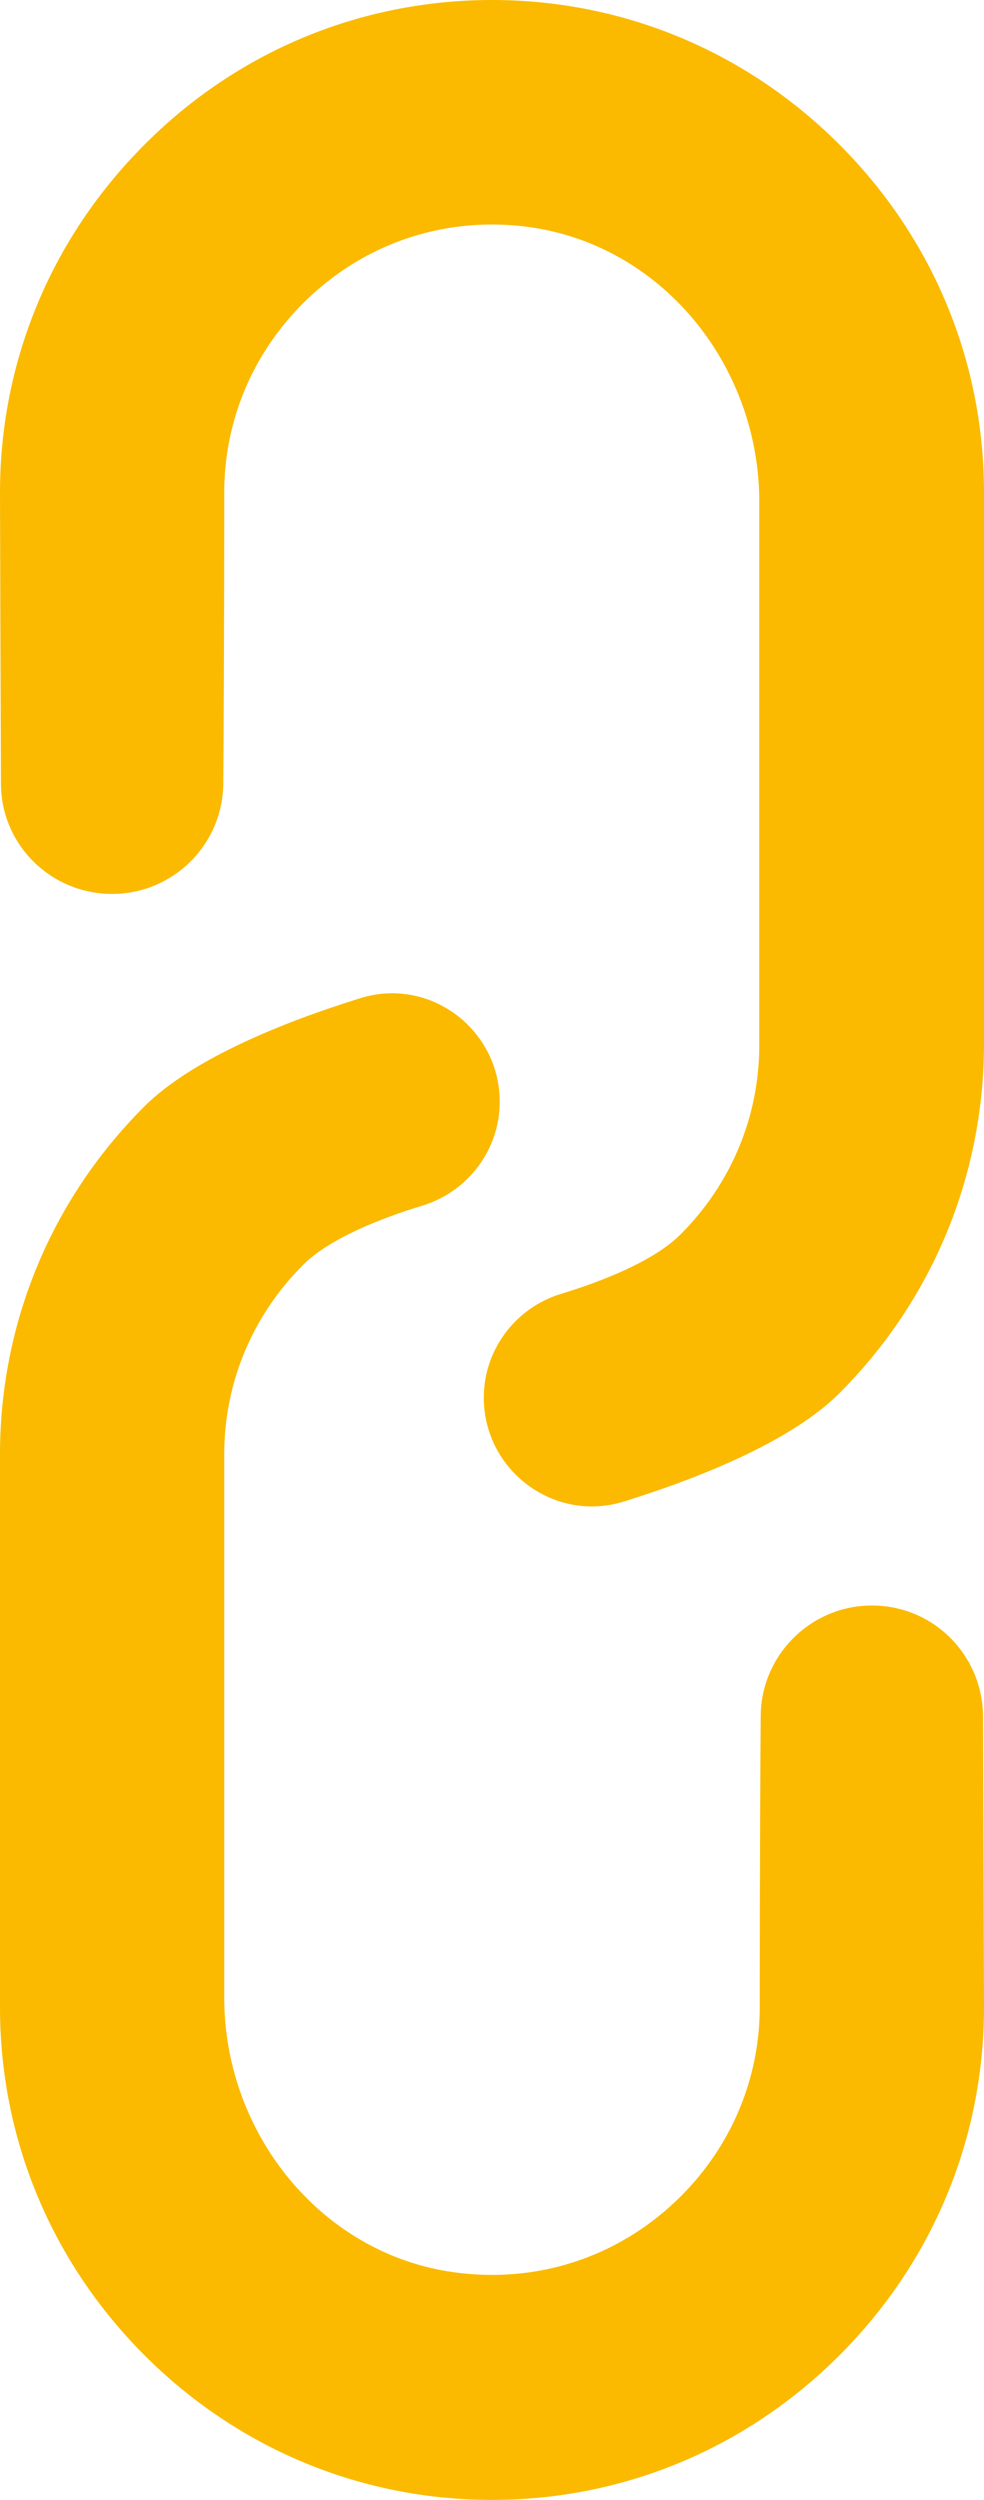
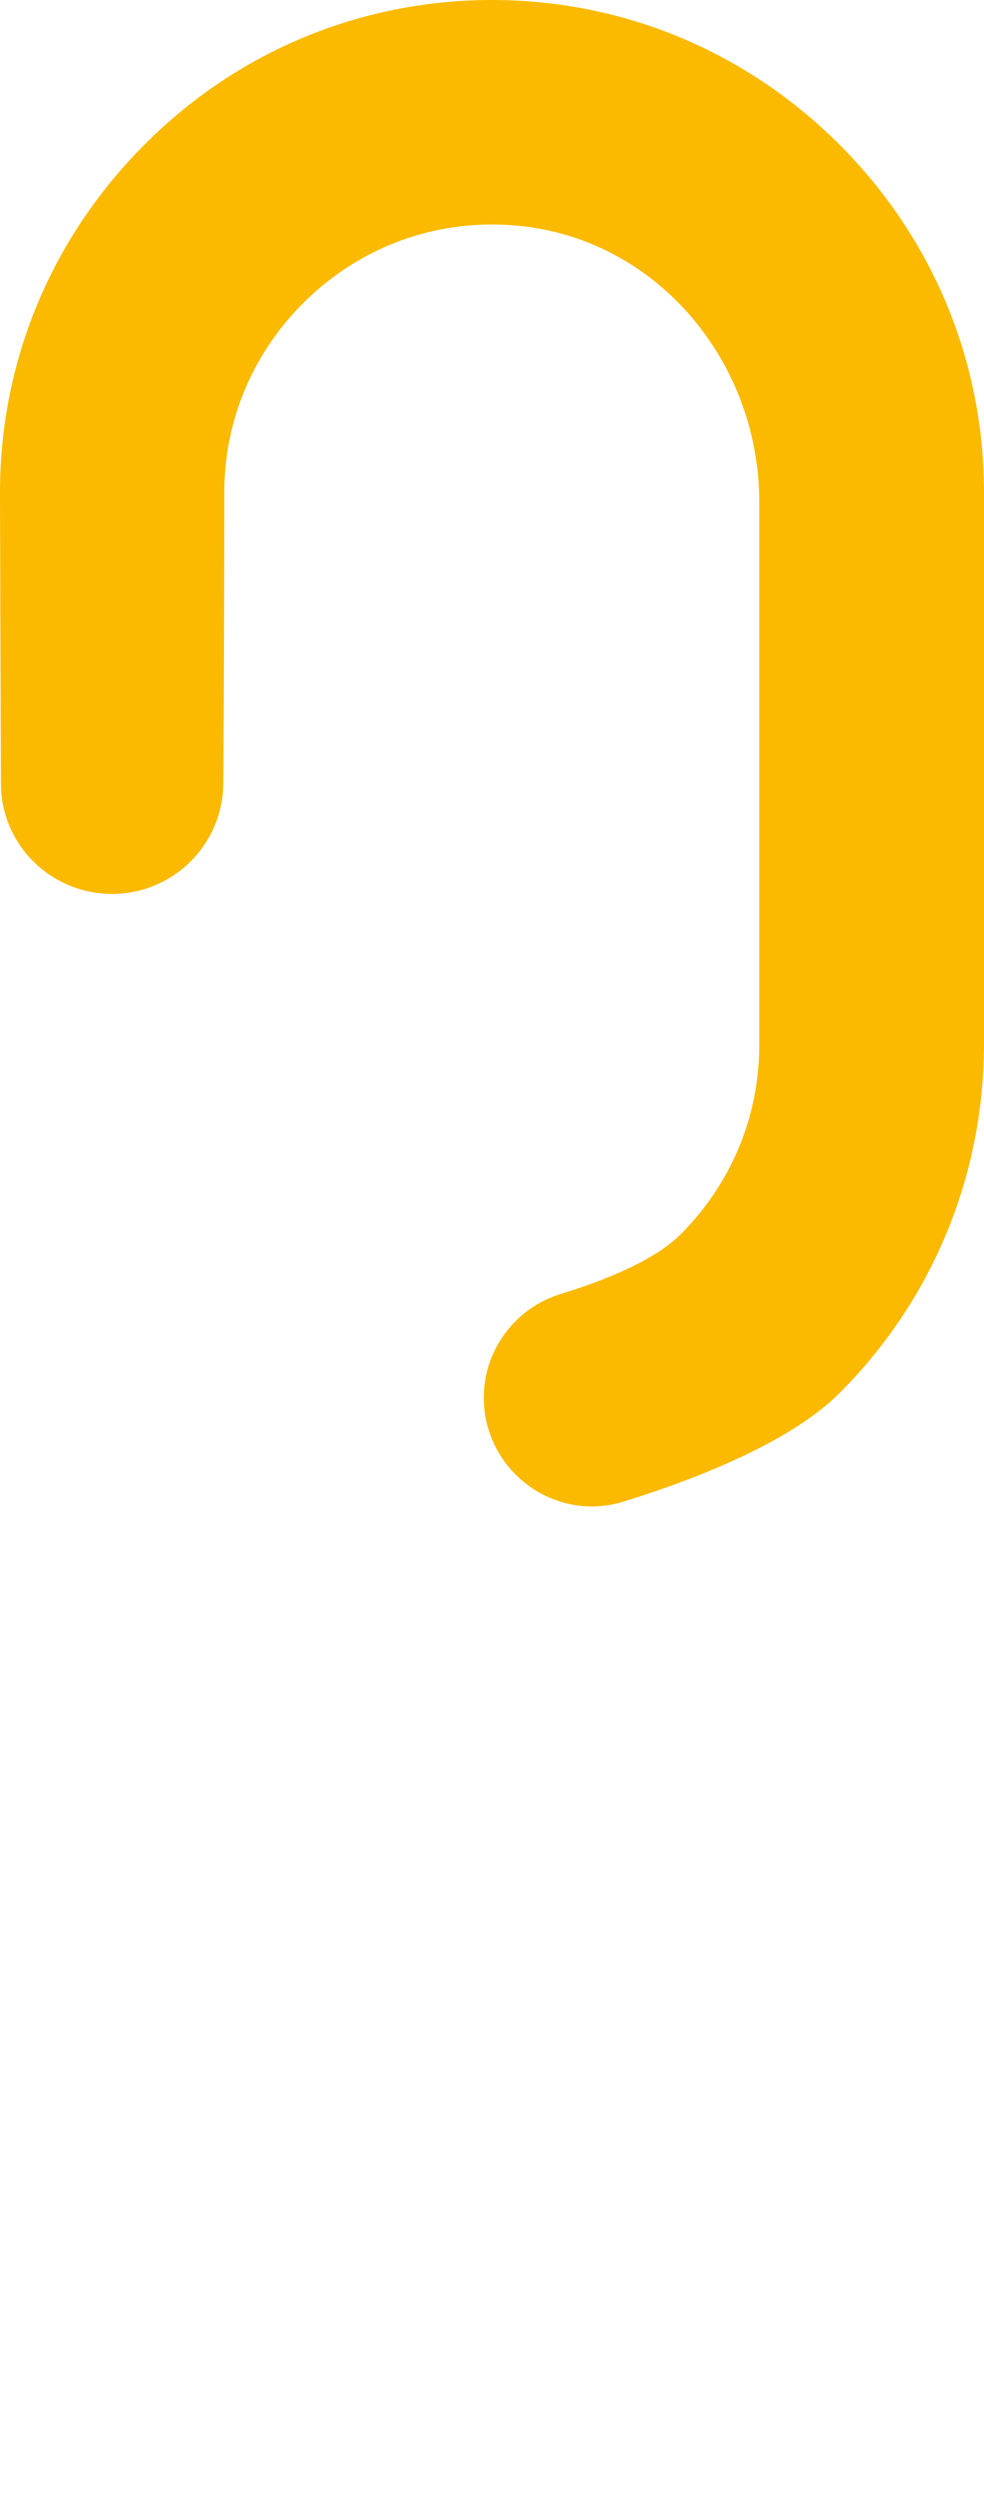
<svg xmlns="http://www.w3.org/2000/svg" viewBox="0 0 203.6 516.8">
  <g fill="#FBBA00">
-     <path d="M180.4 331.9c-12.6 0-22.9 10.2-23 22.8-.2 24.6-.2 60.2-.2 60.2 0 14.7-5.8 28.6-16.3 39.1-12.1 12.1-28.6 17.9-45.7 15.9-28.2-3.2-48.8-28.5-48.8-56.9V300.6c0-14.7 5.8-28.6 16.3-39.1 5.4-5.4 15.9-9.6 24.8-12.3 9.4-2.9 15.9-11.6 15.9-21.4 0-15.1-14.6-26-29-21.4-16.1 5-34.8 12.6-44.6 22.4C10.6 248 0 273.5 0 300.7V415c0 27.1 10.6 52.6 29.9 71.9 19.3 19.3 44.8 29.9 71.9 29.9 27.1 0 52.6-10.6 71.9-29.9 19.3-19.3 29.9-44.8 29.9-71.9 0 0-.1-35.6-.2-60.2-.1-12.7-10.3-22.9-23-22.9z" />
-     <path d="M23.2 184.8c12.6 0 22.9-10.2 23-22.8.2-24.6.2-60.2.2-60.2 0-14.7 5.8-28.6 16.3-39.1 12.1-12.1 28.6-17.9 45.7-15.9 28.2 3.3 48.7 28.5 48.7 56.9v112.4c0 14.7-5.8 28.6-16.3 39.1-5.4 5.4-15.9 9.6-24.8 12.3-9.4 2.9-15.9 11.6-15.9 21.4 0 15.1 14.6 26 29 21.5 16.1-5 34.8-12.6 44.6-22.4 19.2-19.2 29.8-44.8 29.9-71.9V101.8c0-27.1-10.6-52.6-29.9-71.9C154.4 10.6 128.9 0 101.8 0 74.7 0 49.1 10.6 29.9 29.9 10.6 49.2 0 74.7 0 101.8c0 0 .1 35.6.2 60.2 0 12.6 10.3 22.8 23 22.8z" />
+     <path d="M23.2 184.8c12.6 0 22.9-10.2 23-22.8.2-24.6.2-60.2.2-60.2 0-14.7 5.8-28.6 16.3-39.1 12.1-12.1 28.6-17.9 45.7-15.9 28.2 3.3 48.7 28.5 48.7 56.9v112.4c0 14.7-5.8 28.6-16.3 39.1-5.4 5.4-15.9 9.6-24.8 12.3-9.4 2.9-15.9 11.6-15.9 21.4 0 15.1 14.6 26 29 21.5 16.1-5 34.8-12.6 44.6-22.4 19.2-19.2 29.8-44.8 29.9-71.9V101.8c0-27.1-10.6-52.6-29.9-71.9C154.4 10.6 128.9 0 101.8 0 74.7 0 49.1 10.6 29.9 29.9 10.6 49.2 0 74.7 0 101.8c0 0 .1 35.6.2 60.2 0 12.6 10.3 22.8 23 22.8" />
  </g>
</svg>